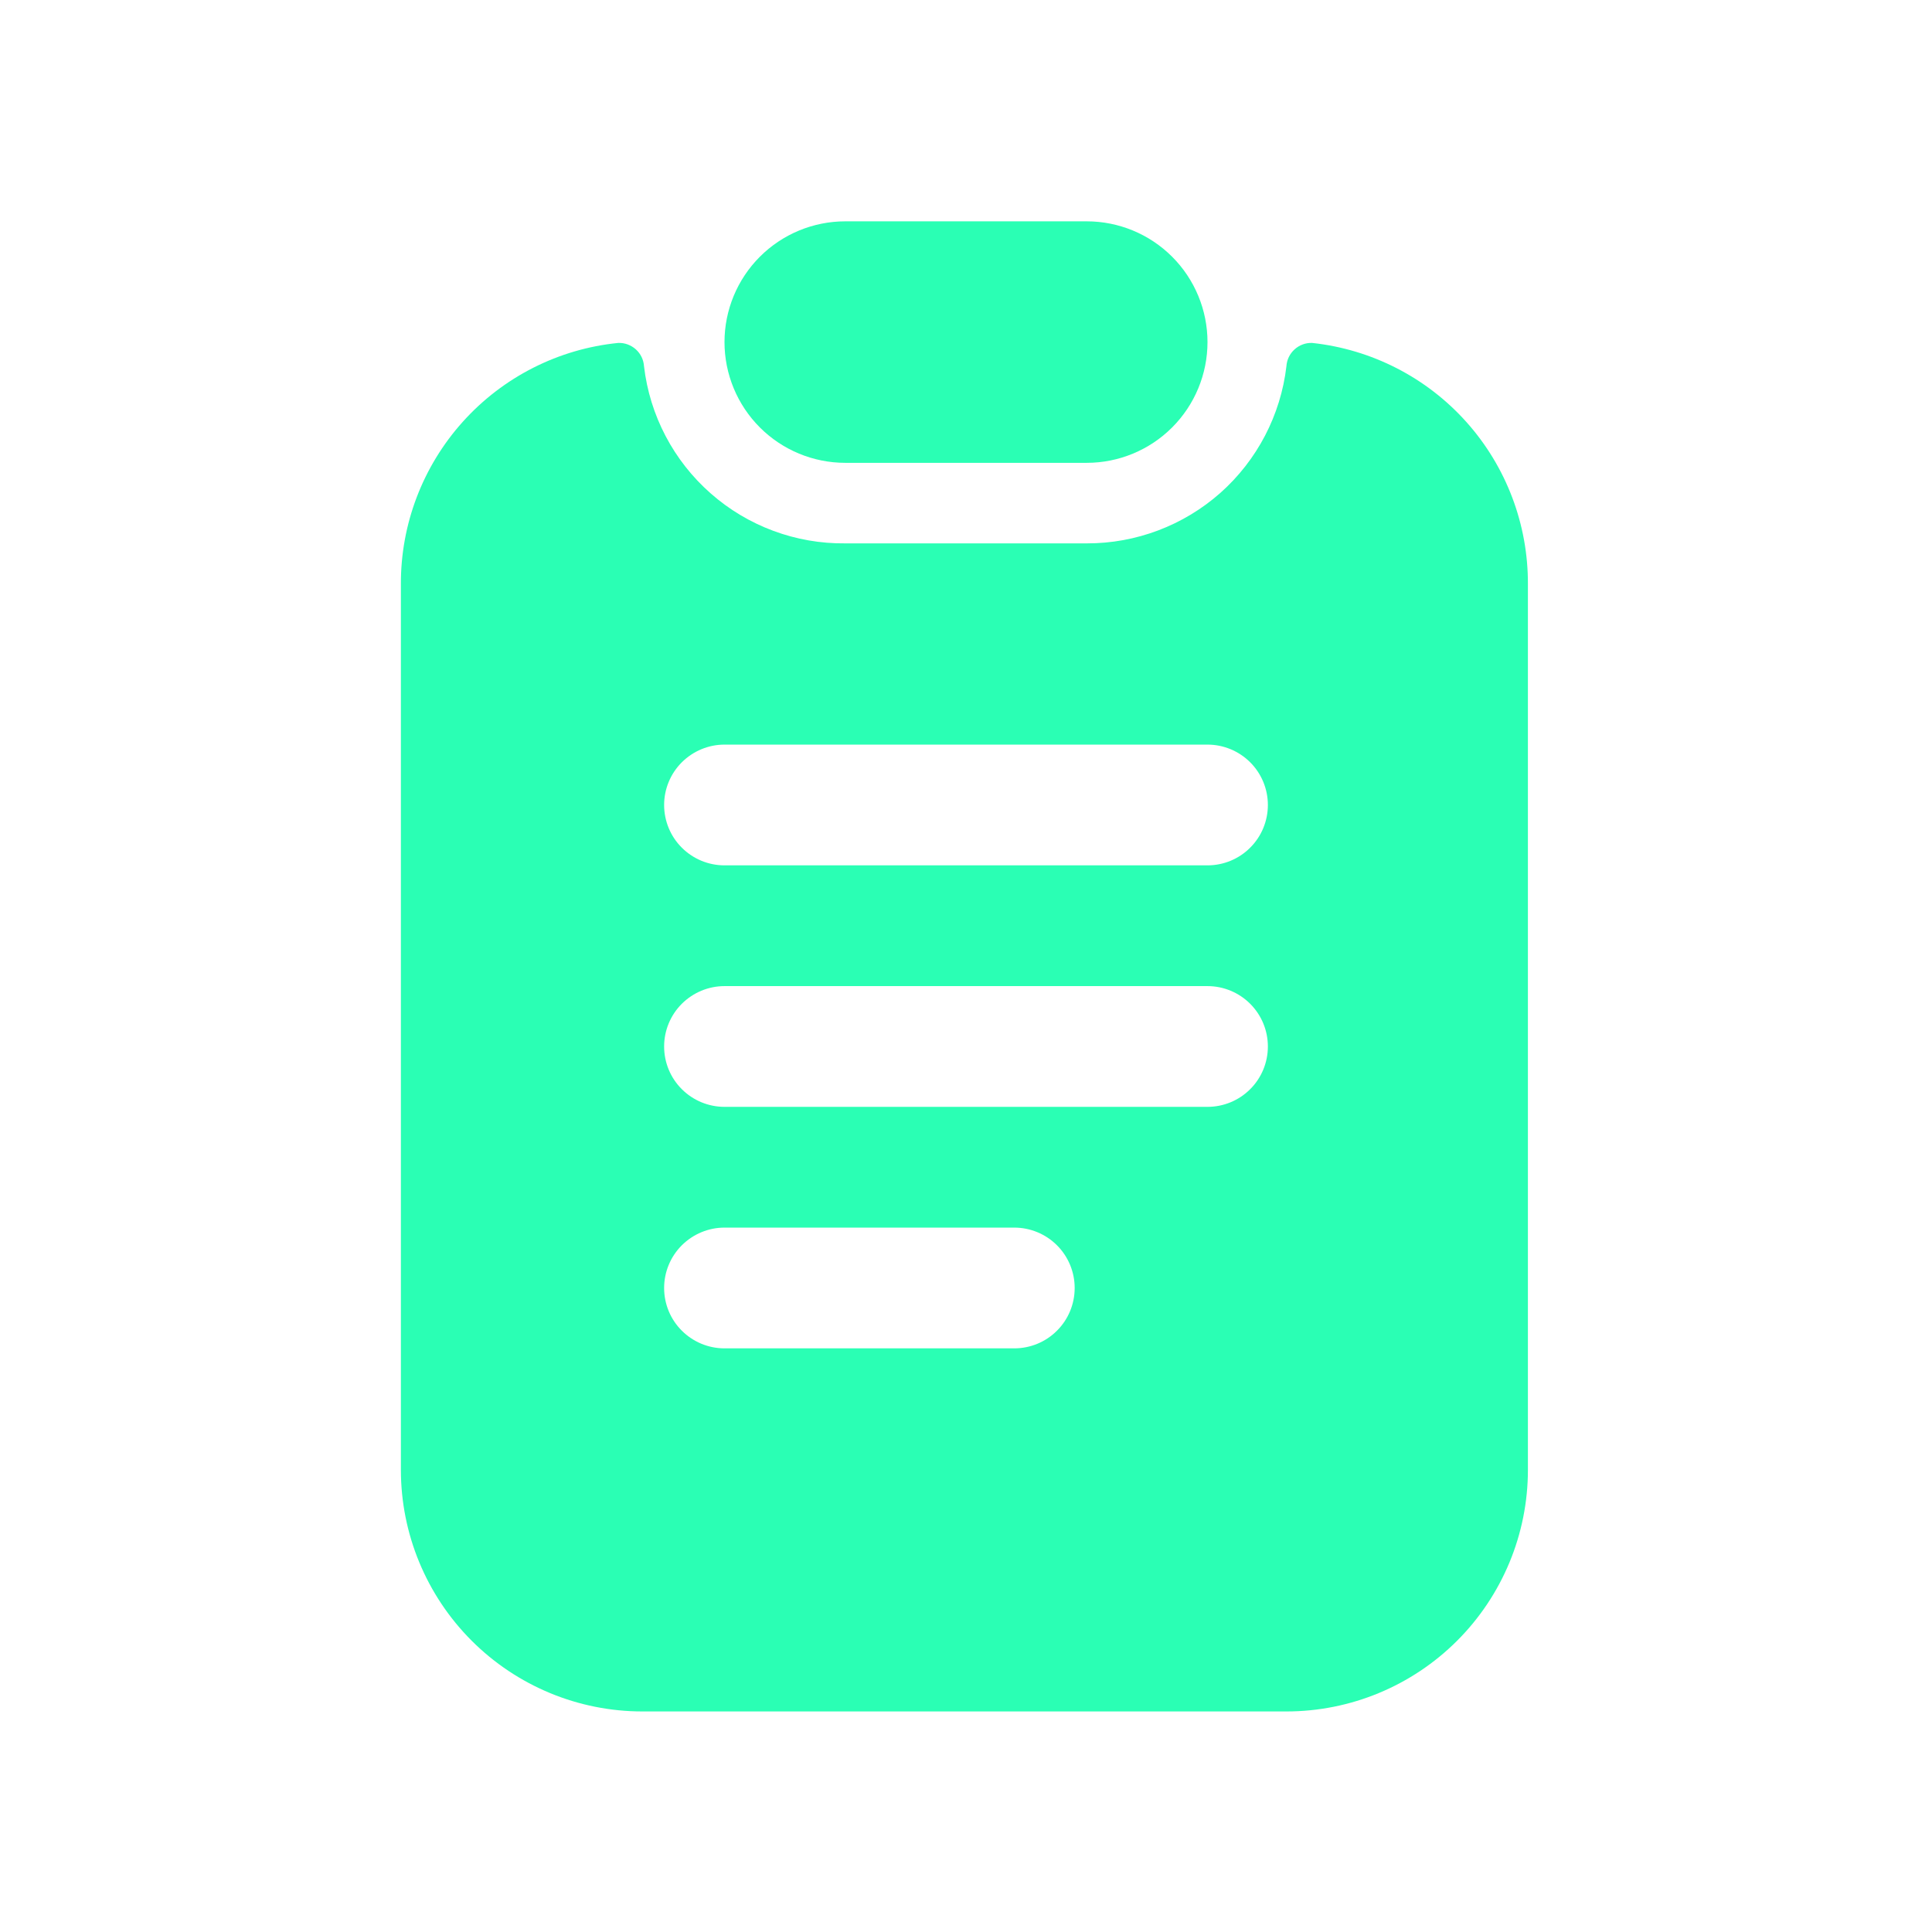
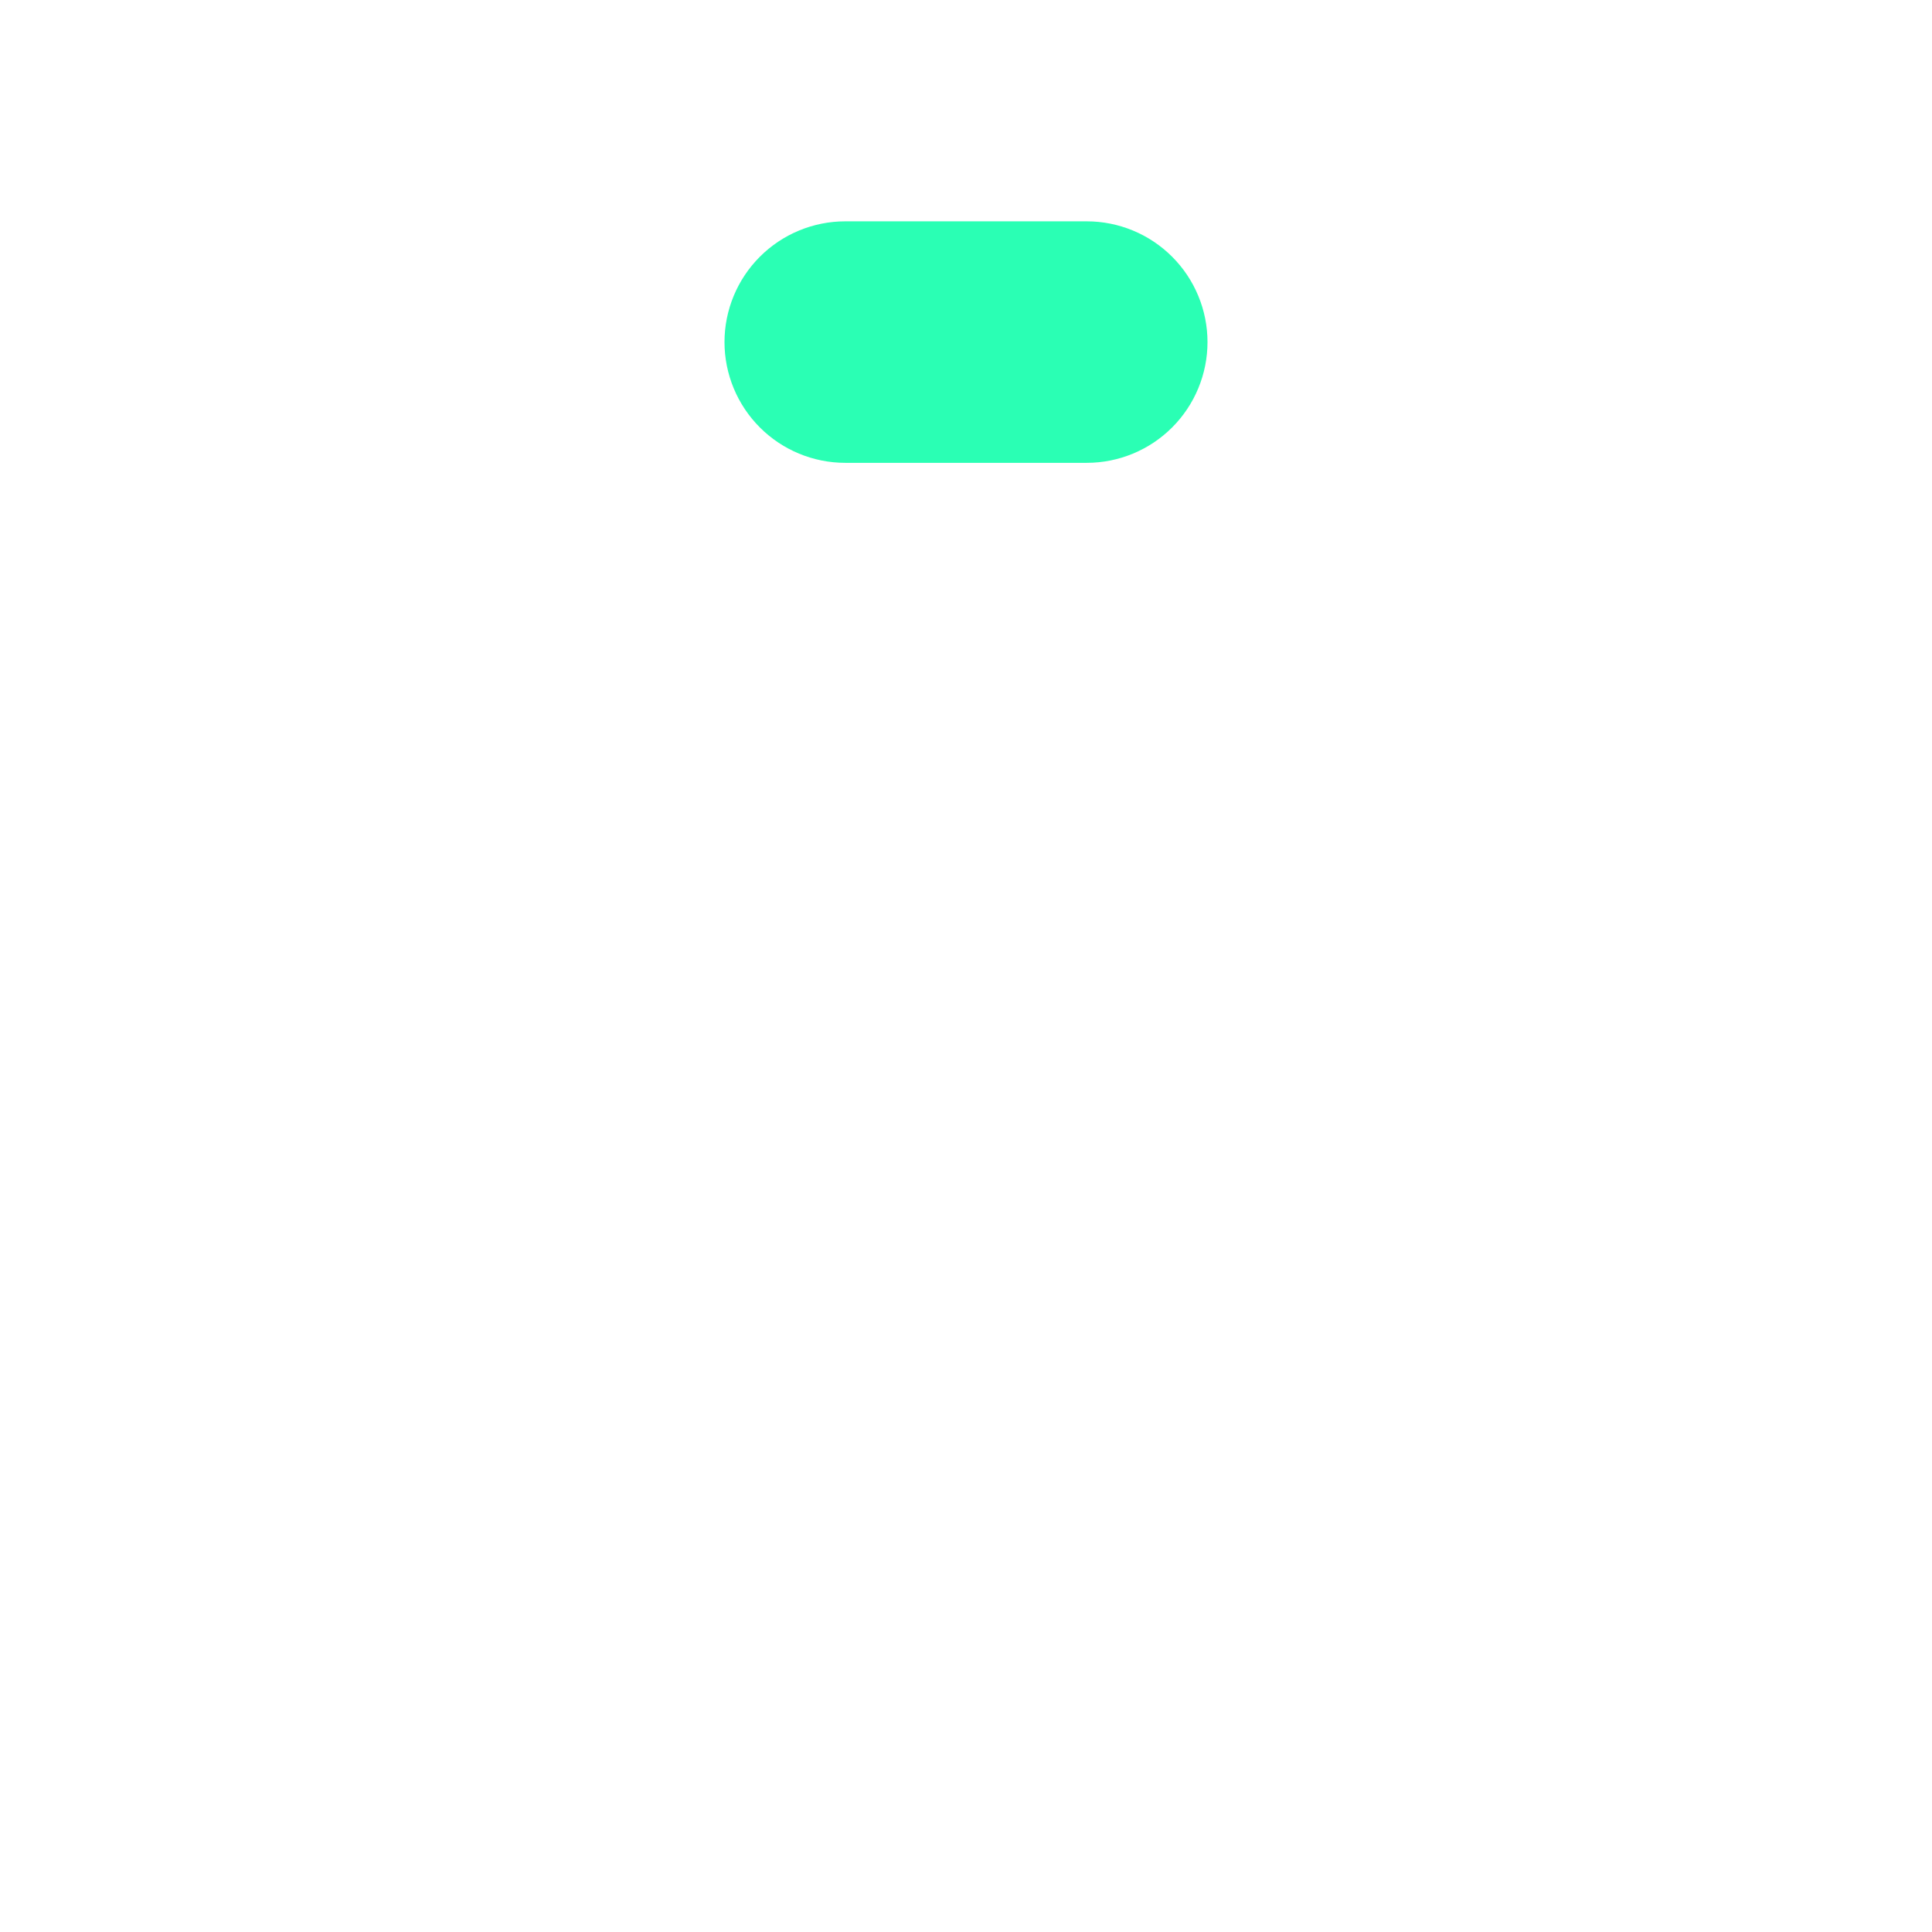
<svg xmlns="http://www.w3.org/2000/svg" width="32" height="32" viewBox="0 0 32 32" fill="none">
-   <path d="M21.733 5.68C21.626 5.676 21.521 5.715 21.442 5.787C21.362 5.859 21.314 5.959 21.307 6.067C21.212 6.876 20.822 7.623 20.213 8.164C19.603 8.704 18.815 9.002 18 9H14C13.181 9.009 12.386 8.714 11.771 8.172C11.156 7.631 10.762 6.881 10.667 6.067C10.66 5.959 10.612 5.859 10.532 5.787C10.452 5.715 10.348 5.676 10.24 5.68C9.25 5.779 8.333 6.244 7.667 6.984C7.001 7.724 6.635 8.685 6.64 9.68V24.347C6.64 25.407 7.062 26.425 7.812 27.175C8.562 27.925 9.579 28.347 10.64 28.347H21.307C22.368 28.347 23.385 27.925 24.135 27.175C24.885 26.425 25.307 25.407 25.307 24.347V9.68C25.312 8.689 24.95 7.731 24.29 6.992C23.63 6.253 22.719 5.786 21.733 5.68ZM16.8 22.333H12C11.735 22.333 11.481 22.228 11.293 22.04C11.105 21.853 11 21.599 11 21.333C11 21.068 11.105 20.814 11.293 20.626C11.481 20.439 11.735 20.333 12 20.333H16.8C17.065 20.333 17.32 20.439 17.507 20.626C17.695 20.814 17.8 21.068 17.8 21.333C17.8 21.599 17.695 21.853 17.507 22.04C17.32 22.228 17.065 22.333 16.8 22.333ZM20 18.333H12C11.735 18.333 11.481 18.228 11.293 18.04C11.105 17.853 11 17.599 11 17.333C11 17.068 11.105 16.814 11.293 16.626C11.481 16.439 11.735 16.333 12 16.333H20C20.265 16.333 20.52 16.439 20.707 16.626C20.895 16.814 21 17.068 21 17.333C21 17.599 20.895 17.853 20.707 18.04C20.52 18.228 20.265 18.333 20 18.333ZM20 14.333H12C11.735 14.333 11.481 14.228 11.293 14.04C11.105 13.853 11 13.598 11 13.333C11 13.068 11.105 12.814 11.293 12.626C11.481 12.439 11.735 12.333 12 12.333H20C20.265 12.333 20.52 12.439 20.707 12.626C20.895 12.814 21 13.068 21 13.333C21 13.598 20.895 13.853 20.707 14.04C20.52 14.228 20.265 14.333 20 14.333Z" fill="#2AFFB4" />
  <path d="M14 7.666H18C18.53 7.666 19.039 7.455 19.414 7.08C19.789 6.705 20 6.196 20 5.666C20 5.136 19.789 4.627 19.414 4.252C19.039 3.877 18.53 3.666 18 3.666H14C13.47 3.666 12.961 3.877 12.586 4.252C12.211 4.627 12 5.136 12 5.666C12 6.196 12.211 6.705 12.586 7.08C12.961 7.455 13.47 7.666 14 7.666Z" fill="#2AFFB4" />
</svg>